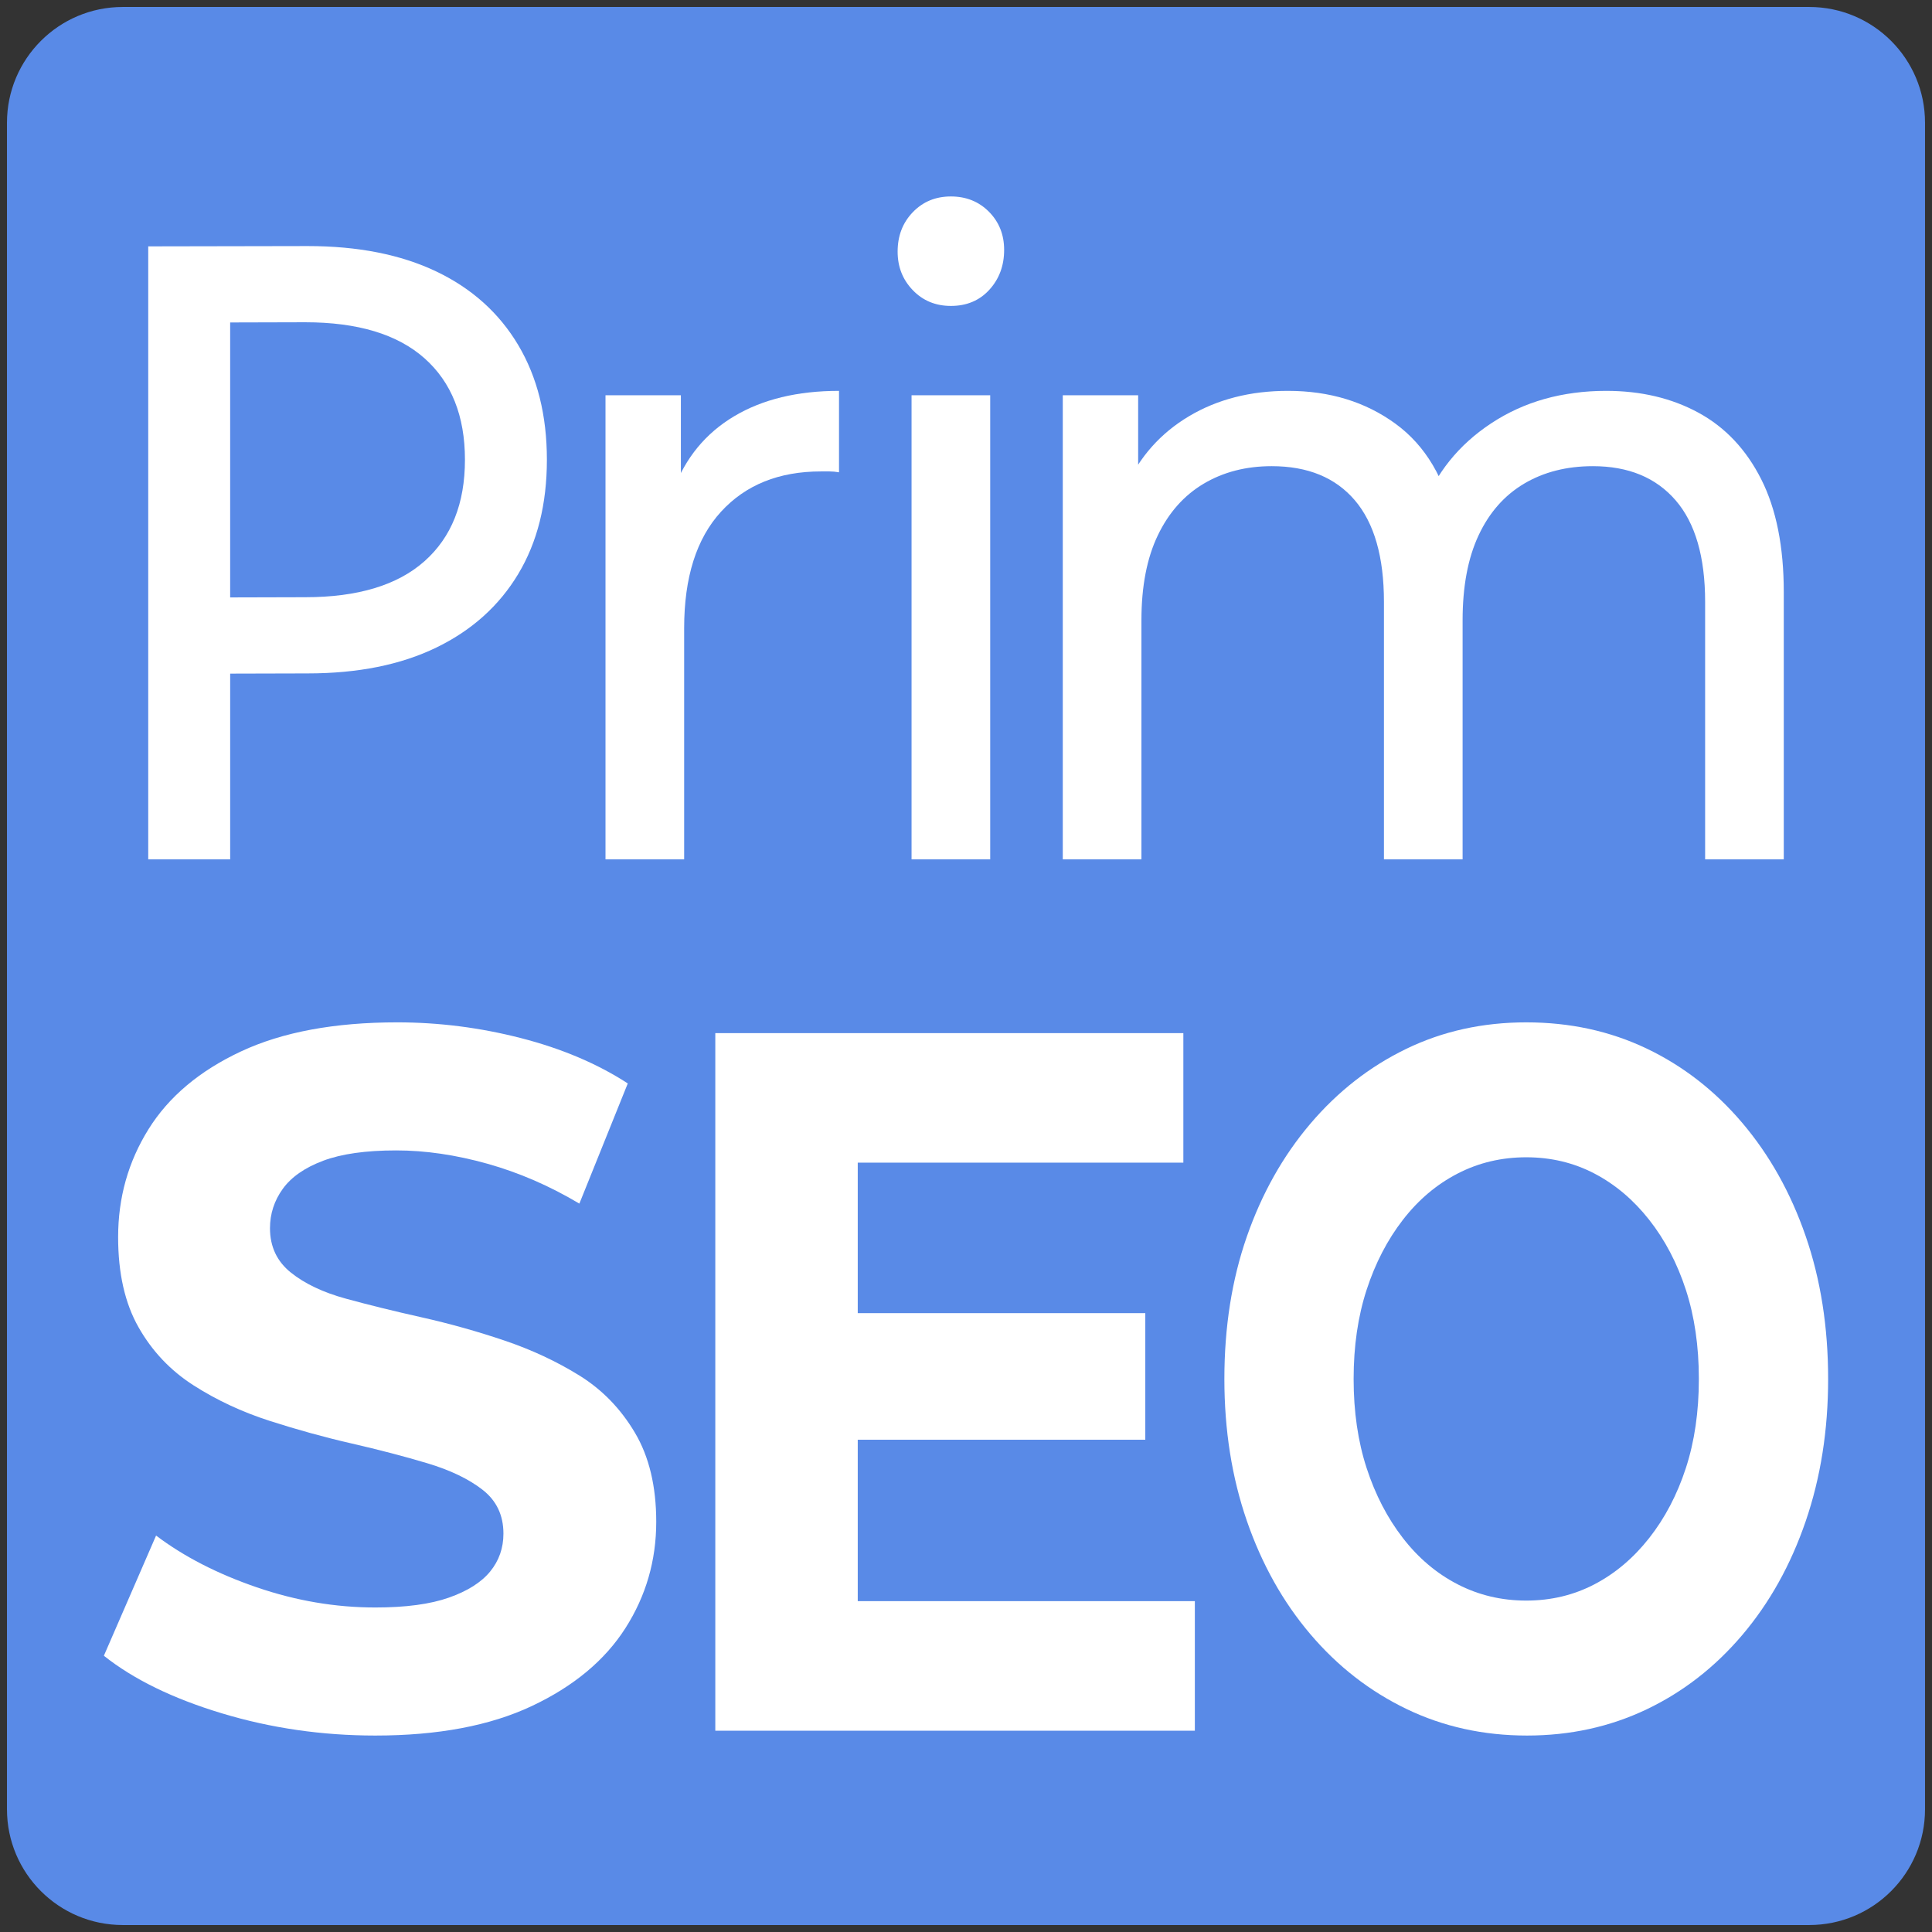
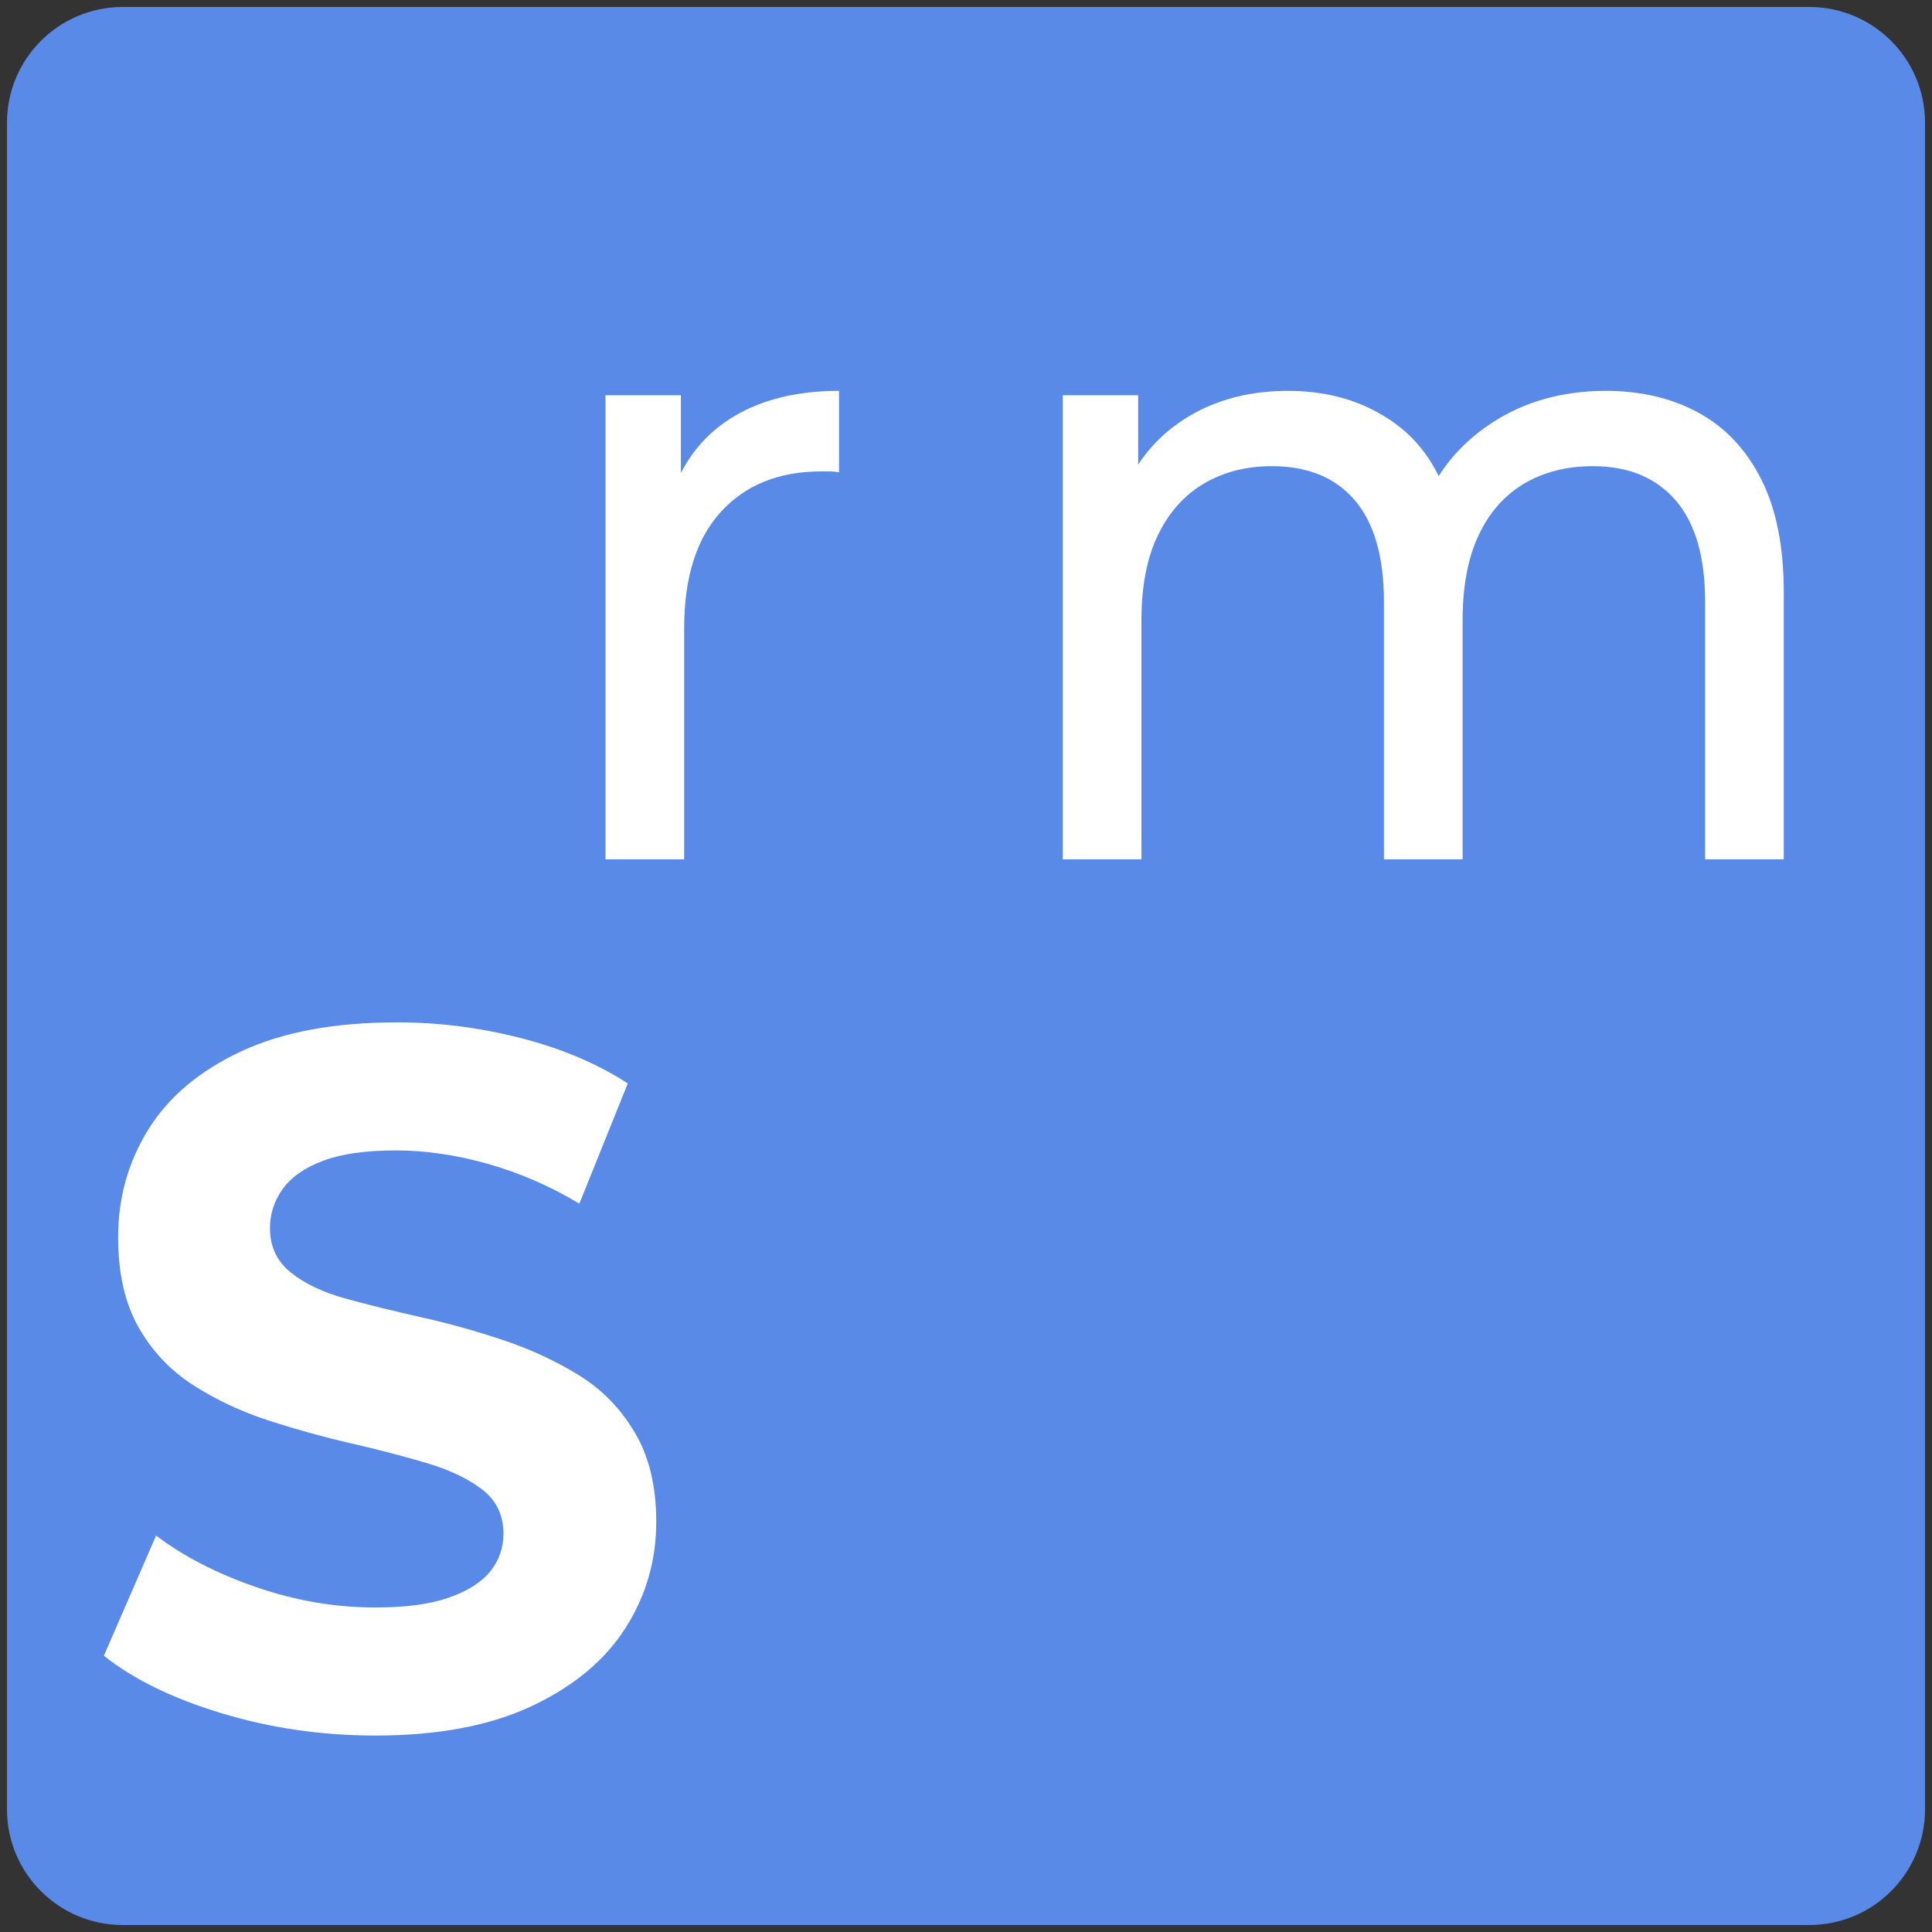
<svg xmlns="http://www.w3.org/2000/svg" version="1.1" id="PrimSEO_Logo_2022" x="0px" y="0px" viewBox="0 0 2000 2000" style="enable-background:new 0 0 2000 2000;" xml:space="preserve">
  <rect x="0" y="0" width="2000" height="2000" fill="#333333" stroke="none" />
  <style type="text/css">
	.st0{fill:#598AE7;}
	.st1{fill:#FFFFFF;}
</style>
  <g id="Hintergrund-Corporate-Blau">
    <path class="st0" d="M1872.94,1992.78H127.06c-66.18,0-119.84-53.65-119.84-119.84V127.06C7.22,60.88,60.88,7.22,127.06,7.22   h1745.88c66.18,0,119.84,53.65,119.84,119.84v1745.88C1992.78,1939.12,1939.12,1992.78,1872.94,1992.78z" />
  </g>
  <g id="FONTS">
    <g id="SEO">
      <path class="st1" d="M388.52,1796.63c-55.02,0-107.92-7.65-158.67-22.95c-50.77-15.3-91.54-35.18-122.32-59.66l54.04-124.41    c28.81,21.77,63.52,39.61,104.14,53.54c40.6,13.94,81.54,20.91,122.81,20.91c31.44,0,56.81-3.39,76.14-10.2    c19.31-6.79,33.56-15.81,42.74-27.02c9.16-11.22,13.75-24.3,13.75-39.26c0-19.02-7.22-34.16-21.61-45.38    c-14.41-11.22-33.57-20.4-57.47-27.53c-23.92-7.14-49.95-13.93-78.11-20.4c-28.17-6.45-56.49-14.28-84.98-23.45    c-28.49-9.18-54.7-21.41-78.6-36.71c-23.92-15.3-42.91-35.34-56.98-60.17c-14.09-24.81-21.12-55.91-21.12-93.31    c0-40.79,10.47-78.01,31.44-111.66c20.95-33.65,52.88-60.5,95.79-80.56c42.89-20.04,96.77-30.08,161.62-30.08    c43.23,0,85.97,5.45,128.21,16.32c42.25,10.88,79.09,26.51,110.53,46.91l-50.11,124.41c-30.79-18.36-62.55-32.12-95.3-41.3    c-32.76-9.18-64.2-13.77-94.32-13.77c-31.44,0-56.66,3.57-75.65,10.71c-19,7.14-32.91,16.83-41.75,29.06    c-8.84,12.24-13.26,25.84-13.26,40.79c0,19.04,7.2,34.34,21.61,45.89c14.4,11.57,33.4,20.57,56.98,27.02    c23.58,6.47,49.77,12.92,78.6,19.37c28.81,6.47,57.31,14.45,85.47,23.97c28.15,9.53,54.04,21.59,77.61,36.2    c23.58,14.63,42.74,34.34,57.47,59.15c14.74,24.82,22.11,55.58,22.11,92.29c0,40.12-10.65,76.83-31.93,110.13    c-21.29,33.32-53.54,60.17-96.77,80.56C507.4,1786.43,453.36,1796.63,388.52,1796.63z" />
-       <path class="st1" d="M887.94,1657.5h348.96v134.11H740.48v-722.14H1225v134.11H887.94V1657.5z M876.95,1359.36h308.66v131.02    H876.95V1359.36z" />
-       <path class="st1" d="M1580.78,1796.63c-45.16,0-86.77-9.18-124.84-27.53c-38.08-18.36-71.27-44.18-99.54-77.5    c-28.29-33.3-50.18-72.4-65.68-117.27c-15.5-44.87-23.25-93.82-23.25-146.85c0-53.7,7.75-102.82,23.25-147.35    c15.5-44.52,37.39-83.44,65.68-116.76c28.28-33.3,61.32-59.15,99.14-77.5c37.8-18.36,79.27-27.53,124.43-27.53    c45.14,0,86.62,9.02,124.43,27.02c37.8,18.02,70.85,43.69,99.14,76.99c28.28,33.32,50.18,72.4,65.68,117.27    s23.25,94.17,23.25,147.86c0,53.03-7.75,102.15-23.25,147.35c-15.5,45.22-37.41,84.48-65.68,117.78    c-28.29,33.32-61.34,58.99-99.14,76.99C1666.58,1787.61,1625.37,1796.63,1580.78,1796.63z M1579.96,1656.92    c25.56,0,49.08-5.61,70.58-16.83c21.48-11.22,40.39-27.18,56.71-47.93c16.32-20.73,28.97-44.87,37.94-72.4    c8.98-27.53,13.46-58.29,13.46-92.29c0-33.99-4.49-64.75-13.46-92.29c-8.97-27.53-21.62-51.66-37.94-72.4    c-16.32-20.73-35.23-36.71-56.71-47.93c-21.49-11.22-45.02-16.83-70.58-16.83c-25.57,0-49.24,5.61-70.99,16.83    c-21.76,11.22-40.67,27.2-56.71,47.93c-16.05,20.75-28.56,44.87-37.53,72.4c-8.98,27.53-13.46,58.3-13.46,92.29    c0,34,4.49,64.76,13.46,92.29c8.97,27.53,21.48,51.67,37.53,72.4c16.04,20.75,34.95,36.71,56.71,47.93    C1530.72,1651.31,1554.39,1656.92,1579.96,1656.92z" />
    </g>
    <g id="Prim">
-       <path class="st1" d="M153.45,889.6V255.04l165.02-0.31c52.02,0,96.4,8.77,133.16,26.29c36.75,17.54,65.02,42.92,84.82,76.15    c19.79,33.24,29.69,72.83,29.69,118.75c0,45.93-9.9,85.37-29.69,118.3c-19.8,32.95-48.07,58.33-84.82,76.15    c-36.76,17.83-81.15,26.74-133.16,26.74l-118.37,0.31l38.17-42.61V889.6H153.45z M238.26,663.88l-38.17-45.33l115.82-0.31    c54.28,0,95.42-12.38,123.41-37.17c27.99-24.77,41.99-59.83,41.99-105.15c0-45.33-14-80.37-41.99-105.15    c-27.99-24.77-69.13-37.17-123.41-37.17l-115.82,0.31l38.17-45.33V663.88z" />
      <path class="st1" d="M626.81,889.6V409.15h78.03v130.54l-7.63-32.63c12.43-33.23,33.36-58.61,62.77-76.15    c29.39-17.52,65.59-26.29,108.57-26.29v84.31c-3.39-0.59-6.65-0.91-9.75-0.91c-3.11,0-6.08,0-8.91,0    c-43.55,0-78.03,13.91-103.48,41.7c-25.45,27.8-38.17,67.99-38.17,120.56V889.6H626.81z" />
-       <path class="st1" d="M984.35,316.69c-15.84,0-28.98-5.44-39.44-16.32c-10.47-10.88-15.69-24.16-15.69-39.89    c0-16.32,5.22-29.91,15.69-40.79c10.46-10.88,23.6-16.32,39.44-16.32c15.82,0,28.97,5.3,39.44,15.86    c10.46,10.58,15.69,23.72,15.69,39.43c0,16.32-5.09,30.07-15.27,41.25C1014.03,311.1,1000.74,316.69,984.35,316.69z M943.64,889.6    V409.15h81.42V889.6H943.64z" />
      <path class="st1" d="M1662.5,404.62c36.18,0,68.13,7.56,95.84,22.66c27.7,15.11,49.33,38.07,64.89,68.89    c15.55,30.82,23.33,69.8,23.33,116.94V889.6h-81.42V623.08c0-46.53-10.18-81.59-30.53-105.15    c-20.36-23.57-48.92-35.35-85.67-35.35c-27.14,0-50.89,6.05-71.25,18.13c-20.36,12.1-36.05,29.91-47.07,53.48    c-11.03,23.57-16.54,52.89-16.54,87.93V889.6h-81.42V623.08c0-46.53-10.05-81.59-30.11-105.15    c-20.08-23.57-48.77-35.35-86.09-35.35c-26.58,0-50.04,6.05-70.4,18.13c-20.36,12.1-36.19,29.91-47.5,53.48    c-11.32,23.57-16.96,52.89-16.96,87.93V889.6h-81.42V409.15h78.03v127.82l-12.72-32.63c14.13-31.42,35.9-55.89,65.31-73.43    c29.39-17.52,63.61-26.29,102.63-26.29c42.97,0,80.01,11.33,111.11,33.99c31.09,22.66,51.45,56.97,61.07,102.89l-33.08-14.5    c13.57-36.85,37.32-66.47,71.25-88.84C1577.68,415.81,1617.25,404.62,1662.5,404.62z" />
    </g>
  </g>
</svg>